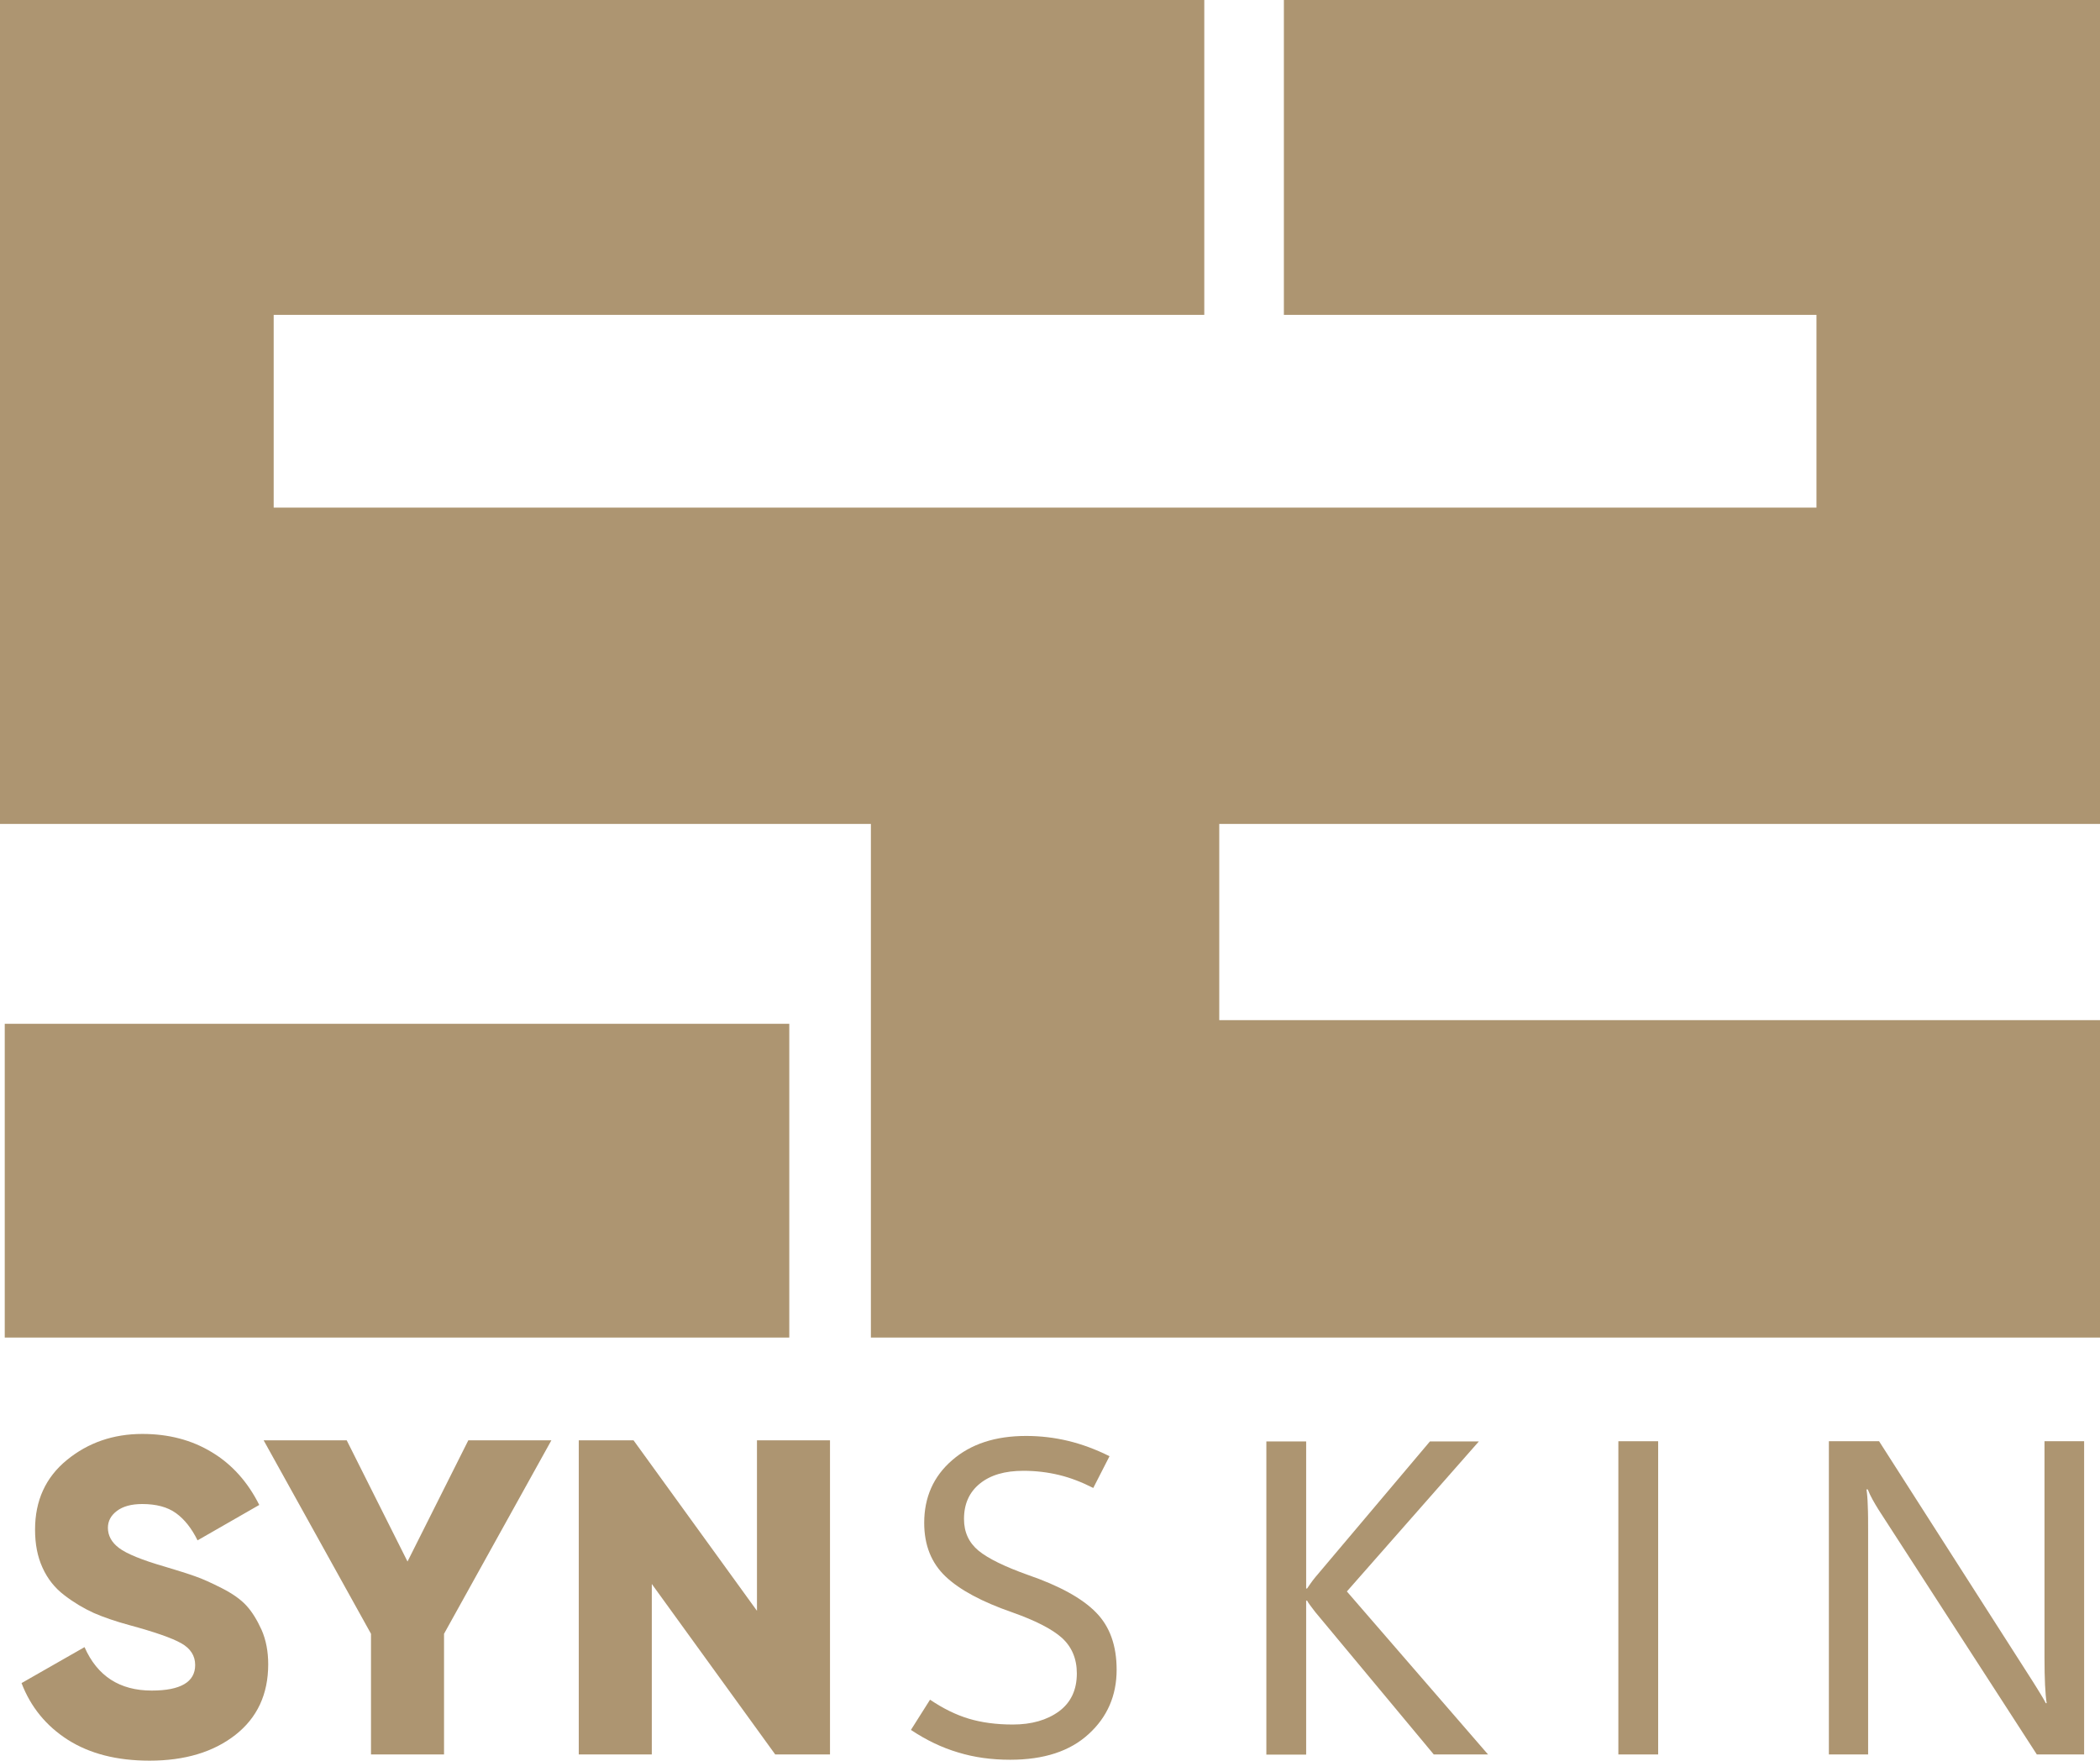
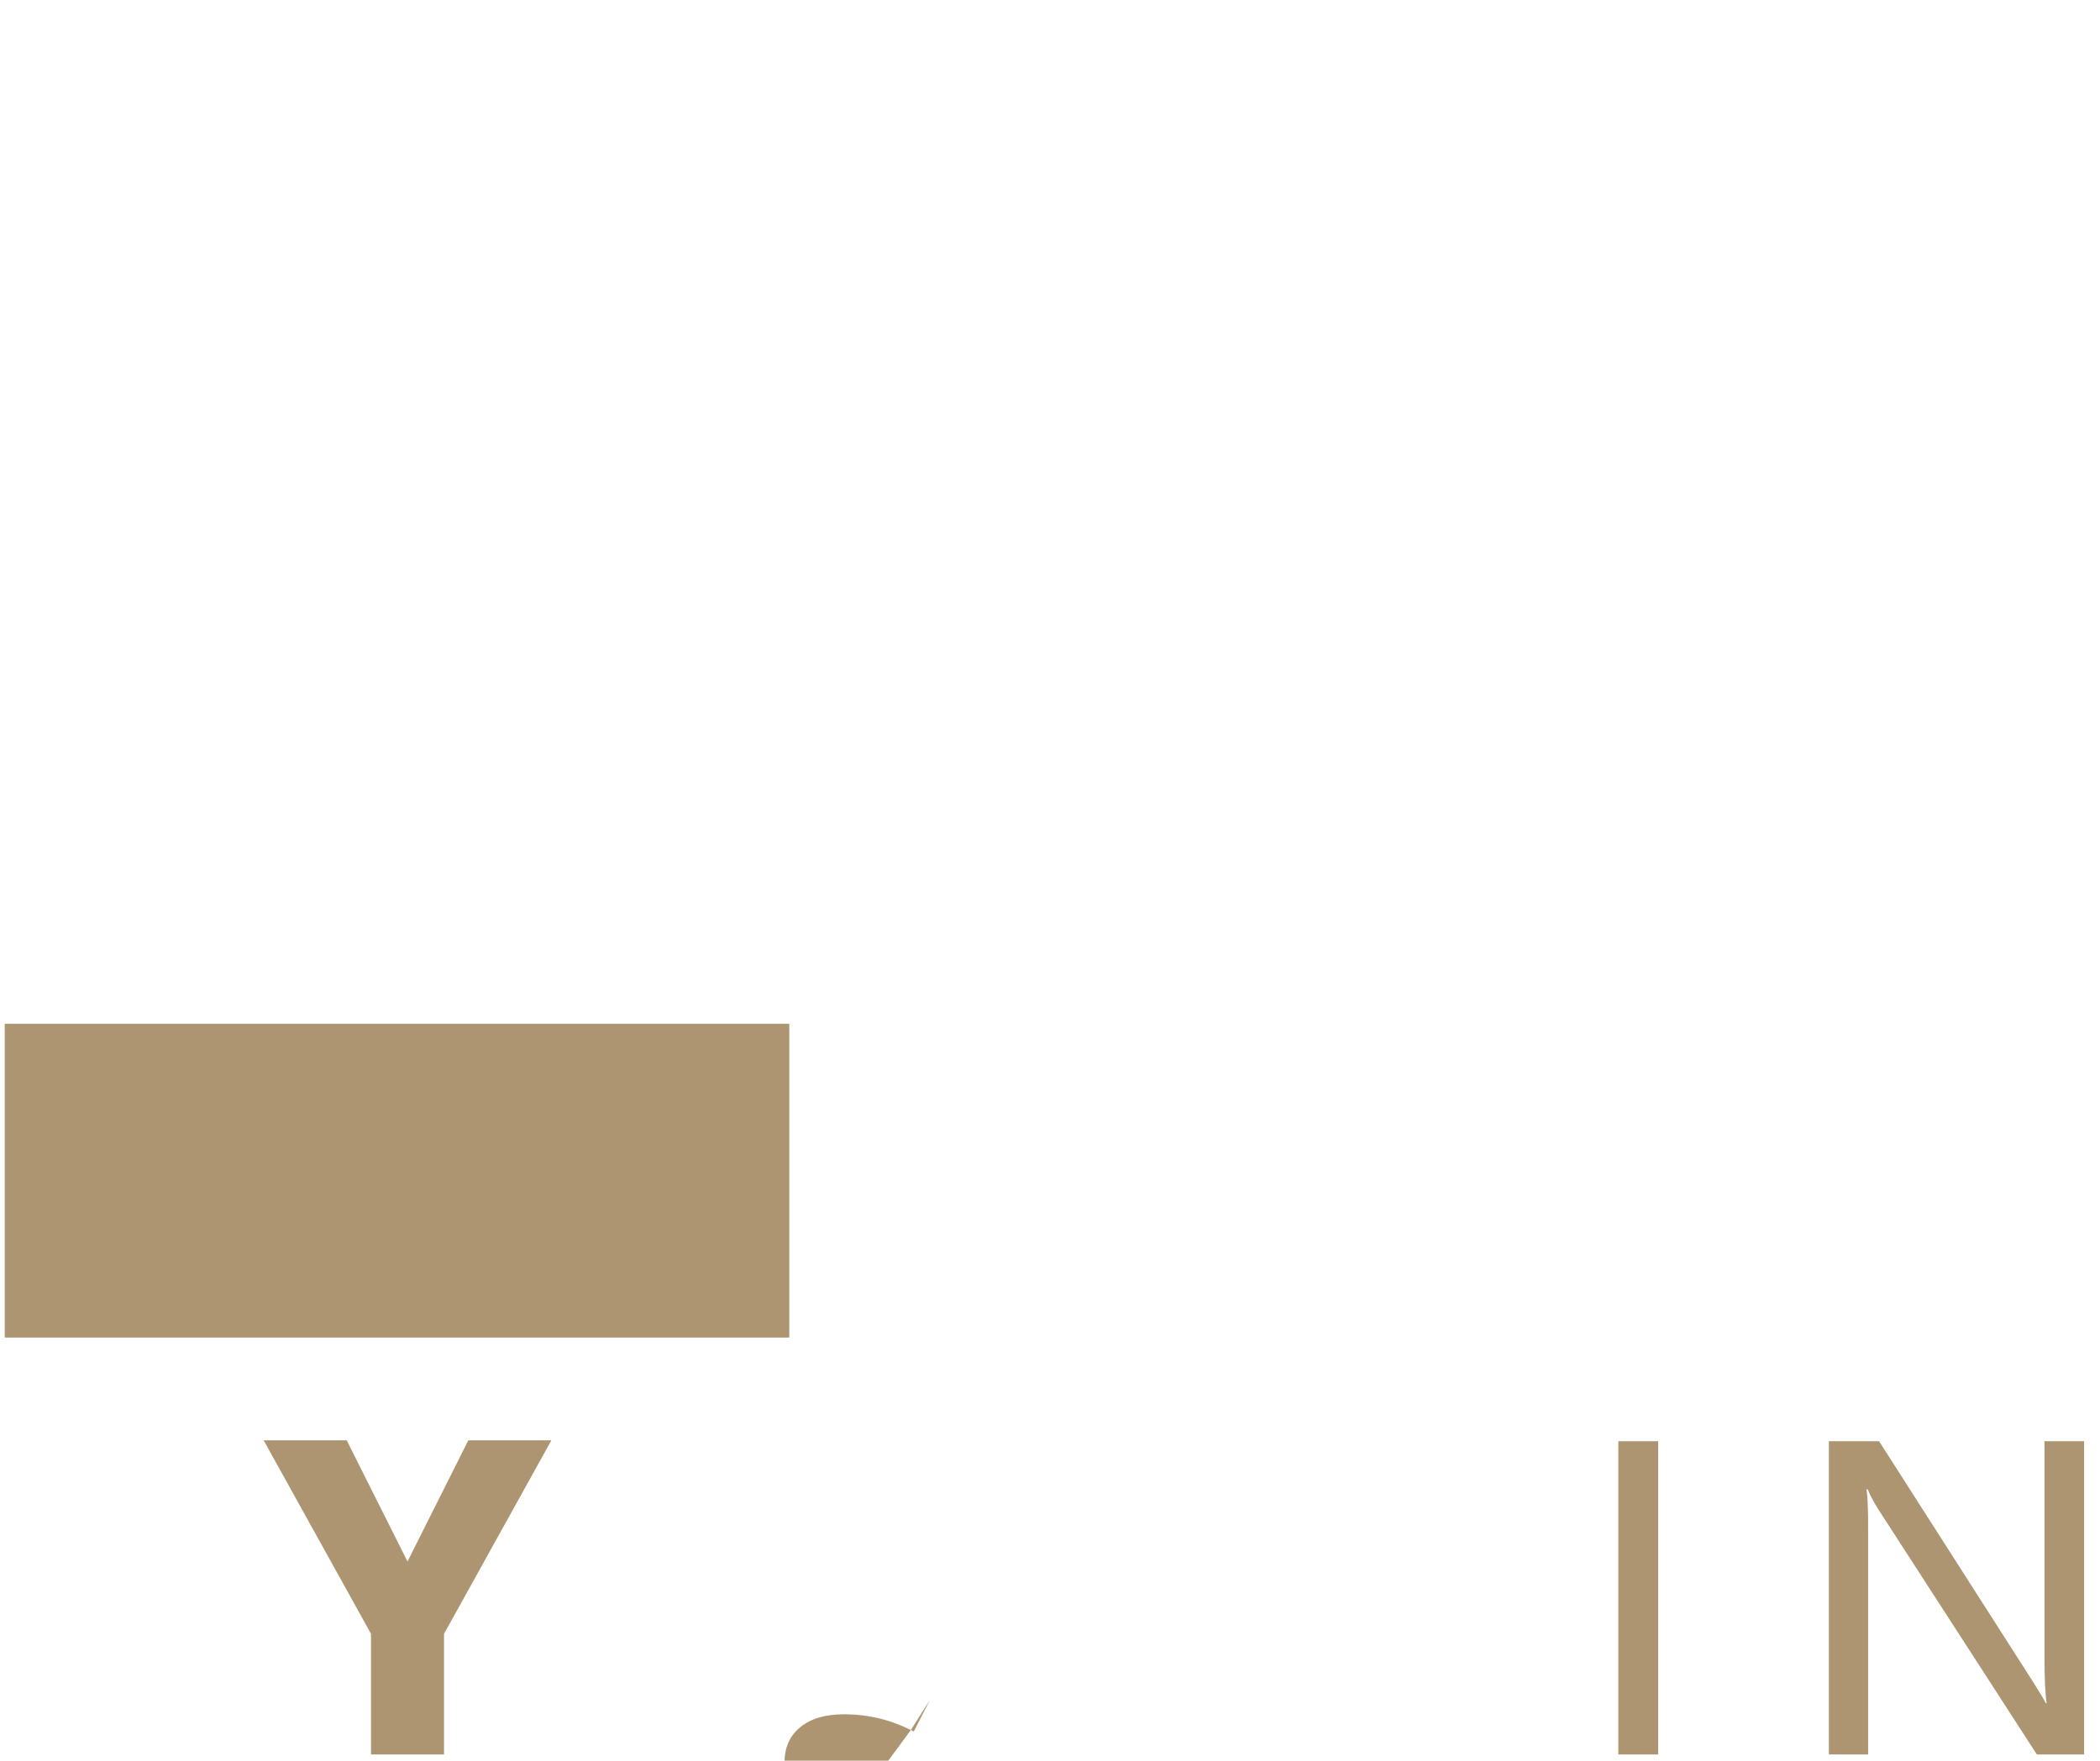
<svg xmlns="http://www.w3.org/2000/svg" id="Layer_1" viewBox="0 0 115.02 96.46">
  <defs>
    <style> .st0 { fill: #ad9571; } </style>
  </defs>
-   <path class="st0" d="M8.19,96.46c-1.79,0-3.27-.38-4.47-1.14-1.19-.76-2.04-1.8-2.54-3.11l3.45-1.97c.7,1.59,1.93,2.38,3.68,2.38,1.58,0,2.38-.47,2.38-1.4,0-.51-.26-.91-.76-1.19-.51-.29-1.46-.62-2.86-1-.73-.2-1.38-.42-1.93-.66-.55-.25-1.09-.57-1.61-.97-.53-.4-.93-.91-1.2-1.51-.28-.61-.41-1.3-.41-2.09,0-1.59.58-2.86,1.74-3.81,1.16-.95,2.54-1.43,4.14-1.43,1.43,0,2.7.33,3.8,1,1.1.66,1.97,1.63,2.6,2.89l-3.38,1.94c-.32-.65-.71-1.15-1.18-1.49-.47-.34-1.09-.5-1.85-.5-.6,0-1.06.13-1.39.38-.33.25-.49.56-.49.92,0,.43.2.8.61,1.11.41.31,1.25.66,2.54,1.03.7.21,1.24.38,1.63.52.38.13.87.35,1.46.65.59.3,1.04.62,1.35.96.31.34.58.78.83,1.33.24.55.36,1.18.36,1.88,0,1.64-.6,2.93-1.8,3.87-1.2.94-2.77,1.41-4.7,1.41" />
  <polygon class="st0" points="30.2 78.91 24.32 89.51 24.32 96.12 20.32 96.12 20.32 89.51 14.44 78.91 18.99 78.91 22.32 85.55 25.65 78.91 30.2 78.91" />
-   <polygon class="st0" points="41.46 78.91 45.46 78.91 45.46 96.12 42.46 96.12 35.7 86.78 35.7 96.12 31.7 96.12 31.7 78.91 34.7 78.91 41.46 88.25 41.46 78.91" />
-   <path class="st0" d="M49.89,94.78l1.05-1.66c.71.48,1.42.83,2.12,1.04.7.21,1.5.32,2.41.32,1.03,0,1.87-.24,2.53-.72.65-.48.98-1.17.98-2.08,0-.81-.28-1.46-.82-1.95-.55-.49-1.46-.95-2.73-1.4-1.64-.57-2.86-1.22-3.64-1.96-.78-.74-1.17-1.72-1.17-2.94,0-1.4.51-2.55,1.53-3.43,1.02-.89,2.37-1.33,4.05-1.33.78,0,1.55.09,2.3.27.75.18,1.51.46,2.27.84l-.89,1.74c-.63-.32-1.25-.56-1.87-.71-.62-.15-1.27-.23-1.96-.23-1.01,0-1.8.23-2.38.7-.58.47-.87,1.11-.87,1.94,0,.73.27,1.3.8,1.74.53.43,1.43.87,2.69,1.32,1.74.6,2.99,1.29,3.74,2.06.76.77,1.13,1.82,1.13,3.14,0,1.41-.51,2.59-1.53,3.52-1.02.94-2.45,1.41-4.3,1.41-1.02,0-1.97-.13-2.85-.4-.88-.26-1.74-.67-2.58-1.23" />
-   <path class="st0" d="M81.51,96.12h-2.98l-6.49-7.8c-.11-.14-.21-.27-.28-.37-.08-.1-.13-.19-.17-.26h-.05v8.44h-2.18v-17.16h2.18v8.06h.05c.06-.09.12-.18.2-.29.07-.1.16-.22.26-.34l6.27-7.43h2.68l-7.23,8.22,7.74,8.94Z" />
+   <path class="st0" d="M49.89,94.78l1.05-1.66l-.89,1.74c-.63-.32-1.25-.56-1.87-.71-.62-.15-1.27-.23-1.96-.23-1.01,0-1.8.23-2.38.7-.58.47-.87,1.11-.87,1.94,0,.73.27,1.3.8,1.74.53.43,1.43.87,2.69,1.32,1.74.6,2.99,1.29,3.74,2.06.76.77,1.13,1.82,1.13,3.14,0,1.41-.51,2.59-1.53,3.52-1.02.94-2.45,1.41-4.3,1.41-1.02,0-1.97-.13-2.85-.4-.88-.26-1.74-.67-2.58-1.23" />
  <rect class="st0" x="88.64" y="78.96" width="2.18" height="17.16" />
  <path class="st0" d="M114.16,96.12h-2.6l-8.67-13.41c-.12-.19-.23-.38-.33-.56-.1-.18-.19-.37-.26-.55h-.07c.03.19.06.49.07.89.02.4.02.9.02,1.51v12.12h-2.15v-17.16h2.75l8.43,13.18c.18.28.32.52.44.71.12.2.21.35.26.46h.05c-.04-.24-.07-.57-.09-.99-.02-.42-.03-.92-.03-1.51v-11.85h2.17v17.16Z" />
-   <polygon class="st0" points="115.02 45.14 115.02 0 70.32 0 70.32 17.25 99.49 17.25 99.49 27.81 14.99 27.81 14.99 17.25 65.96 17.25 65.96 0 0 0 0 45.14 47.7 45.14 47.7 73.28 115.02 73.28 115.02 55.89 66.78 55.89 66.78 45.14 115.02 45.14" />
  <rect class="st0" x=".26" y="56.09" width="42.97" height="17.19" />
</svg>